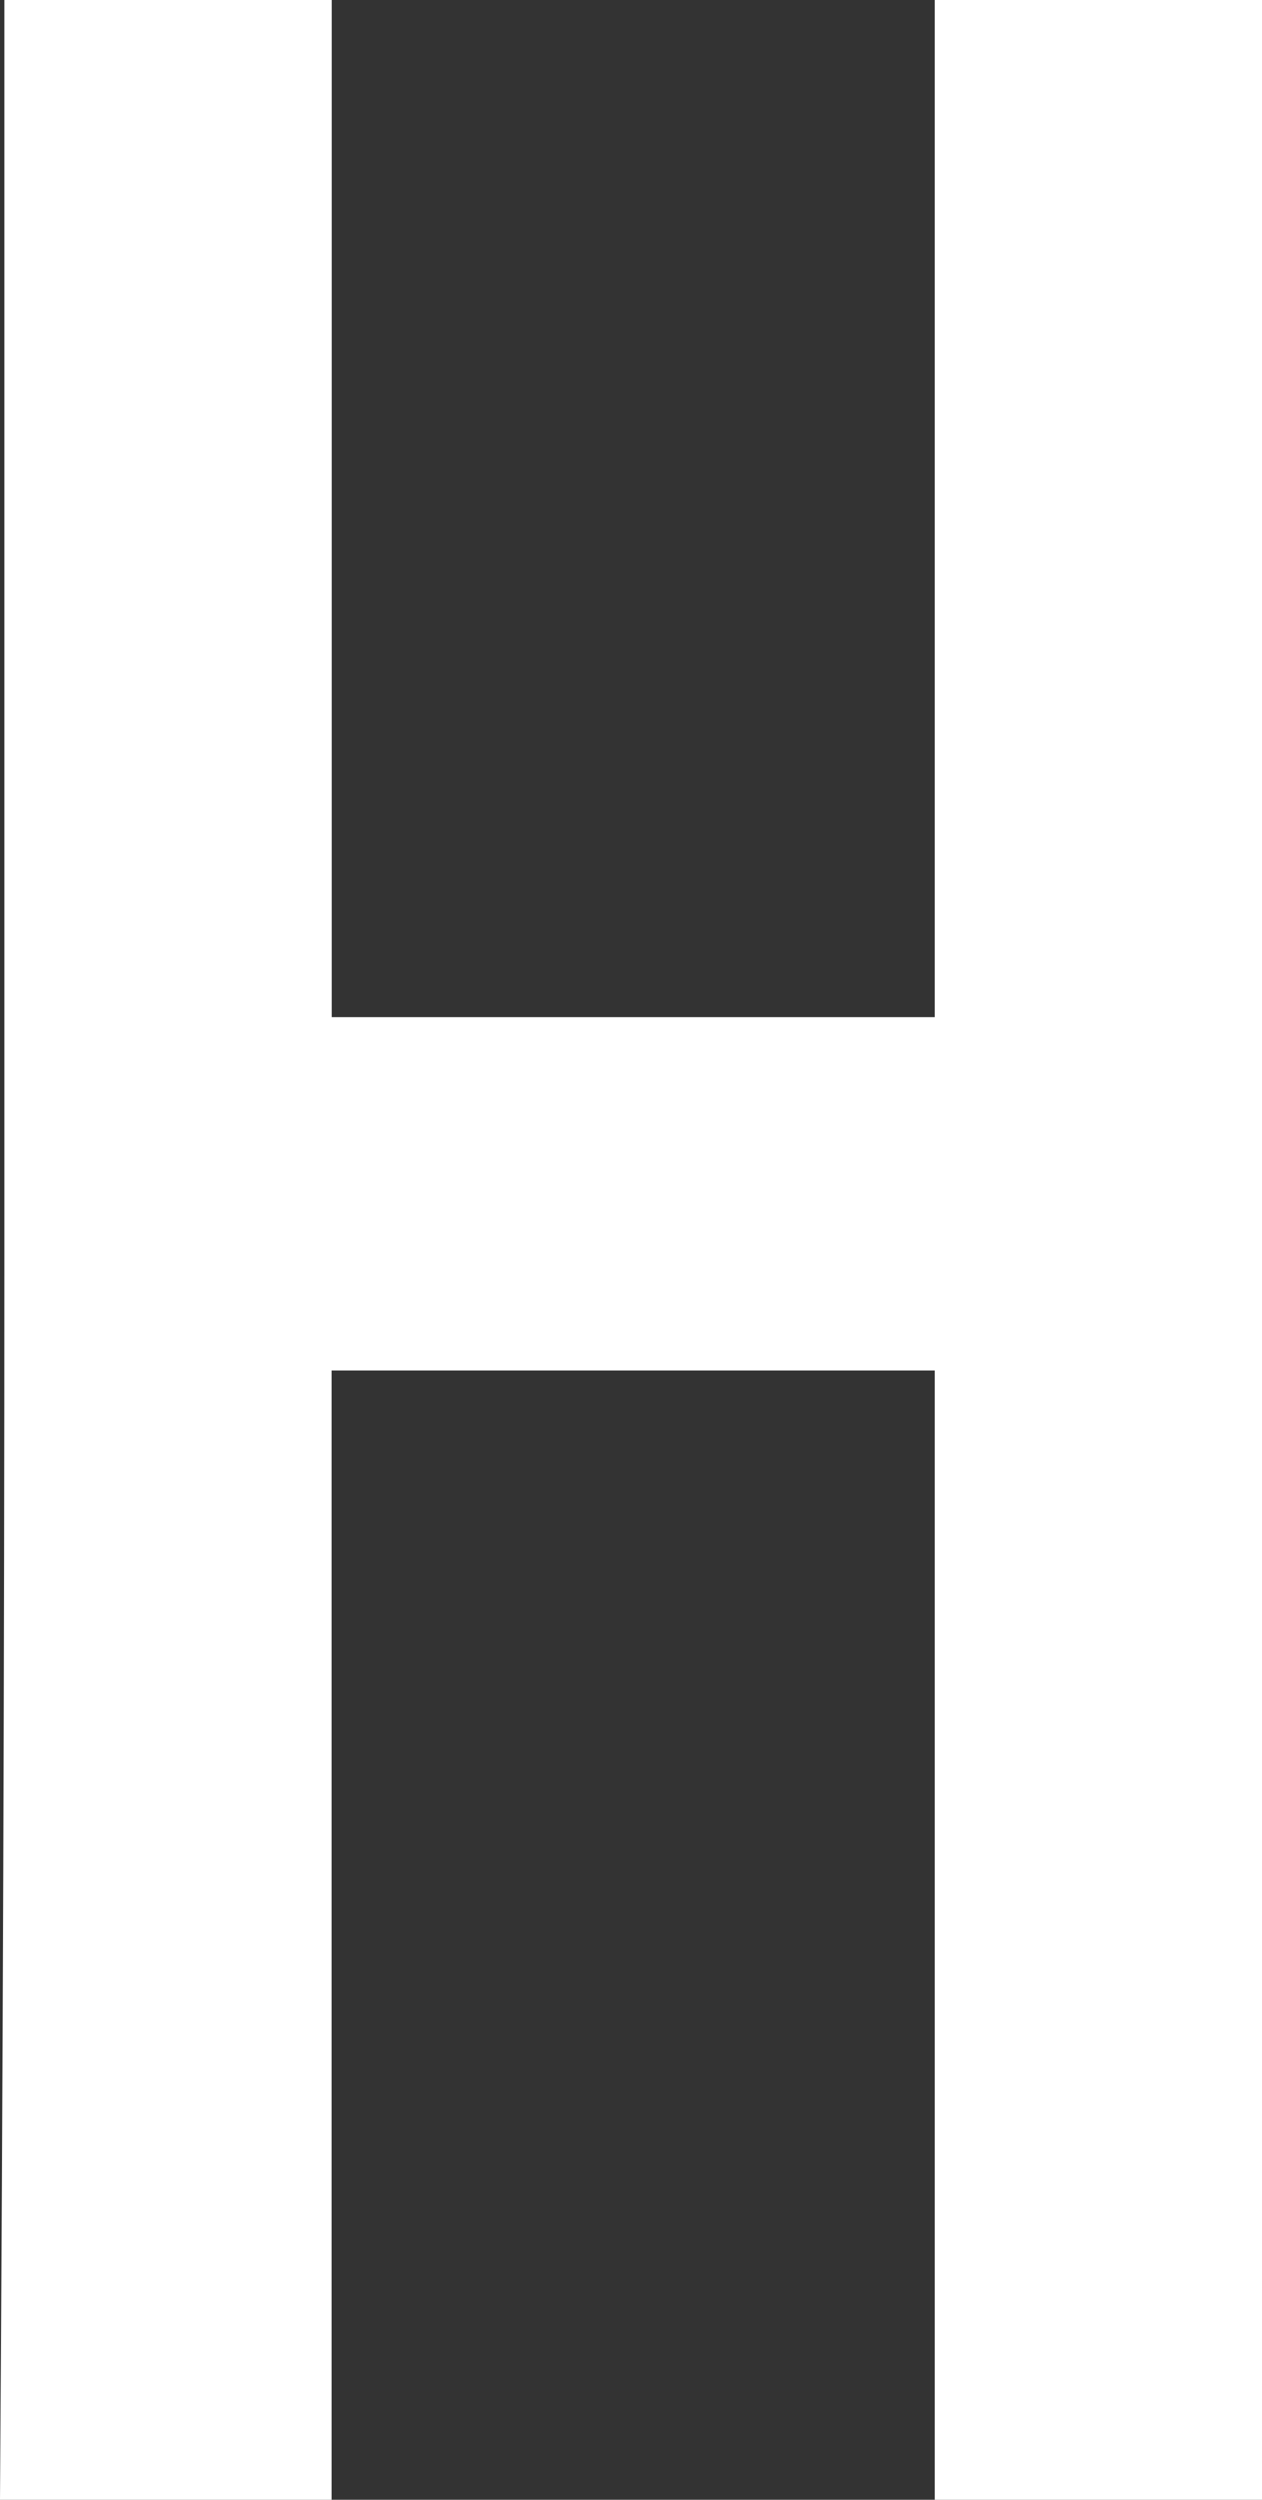
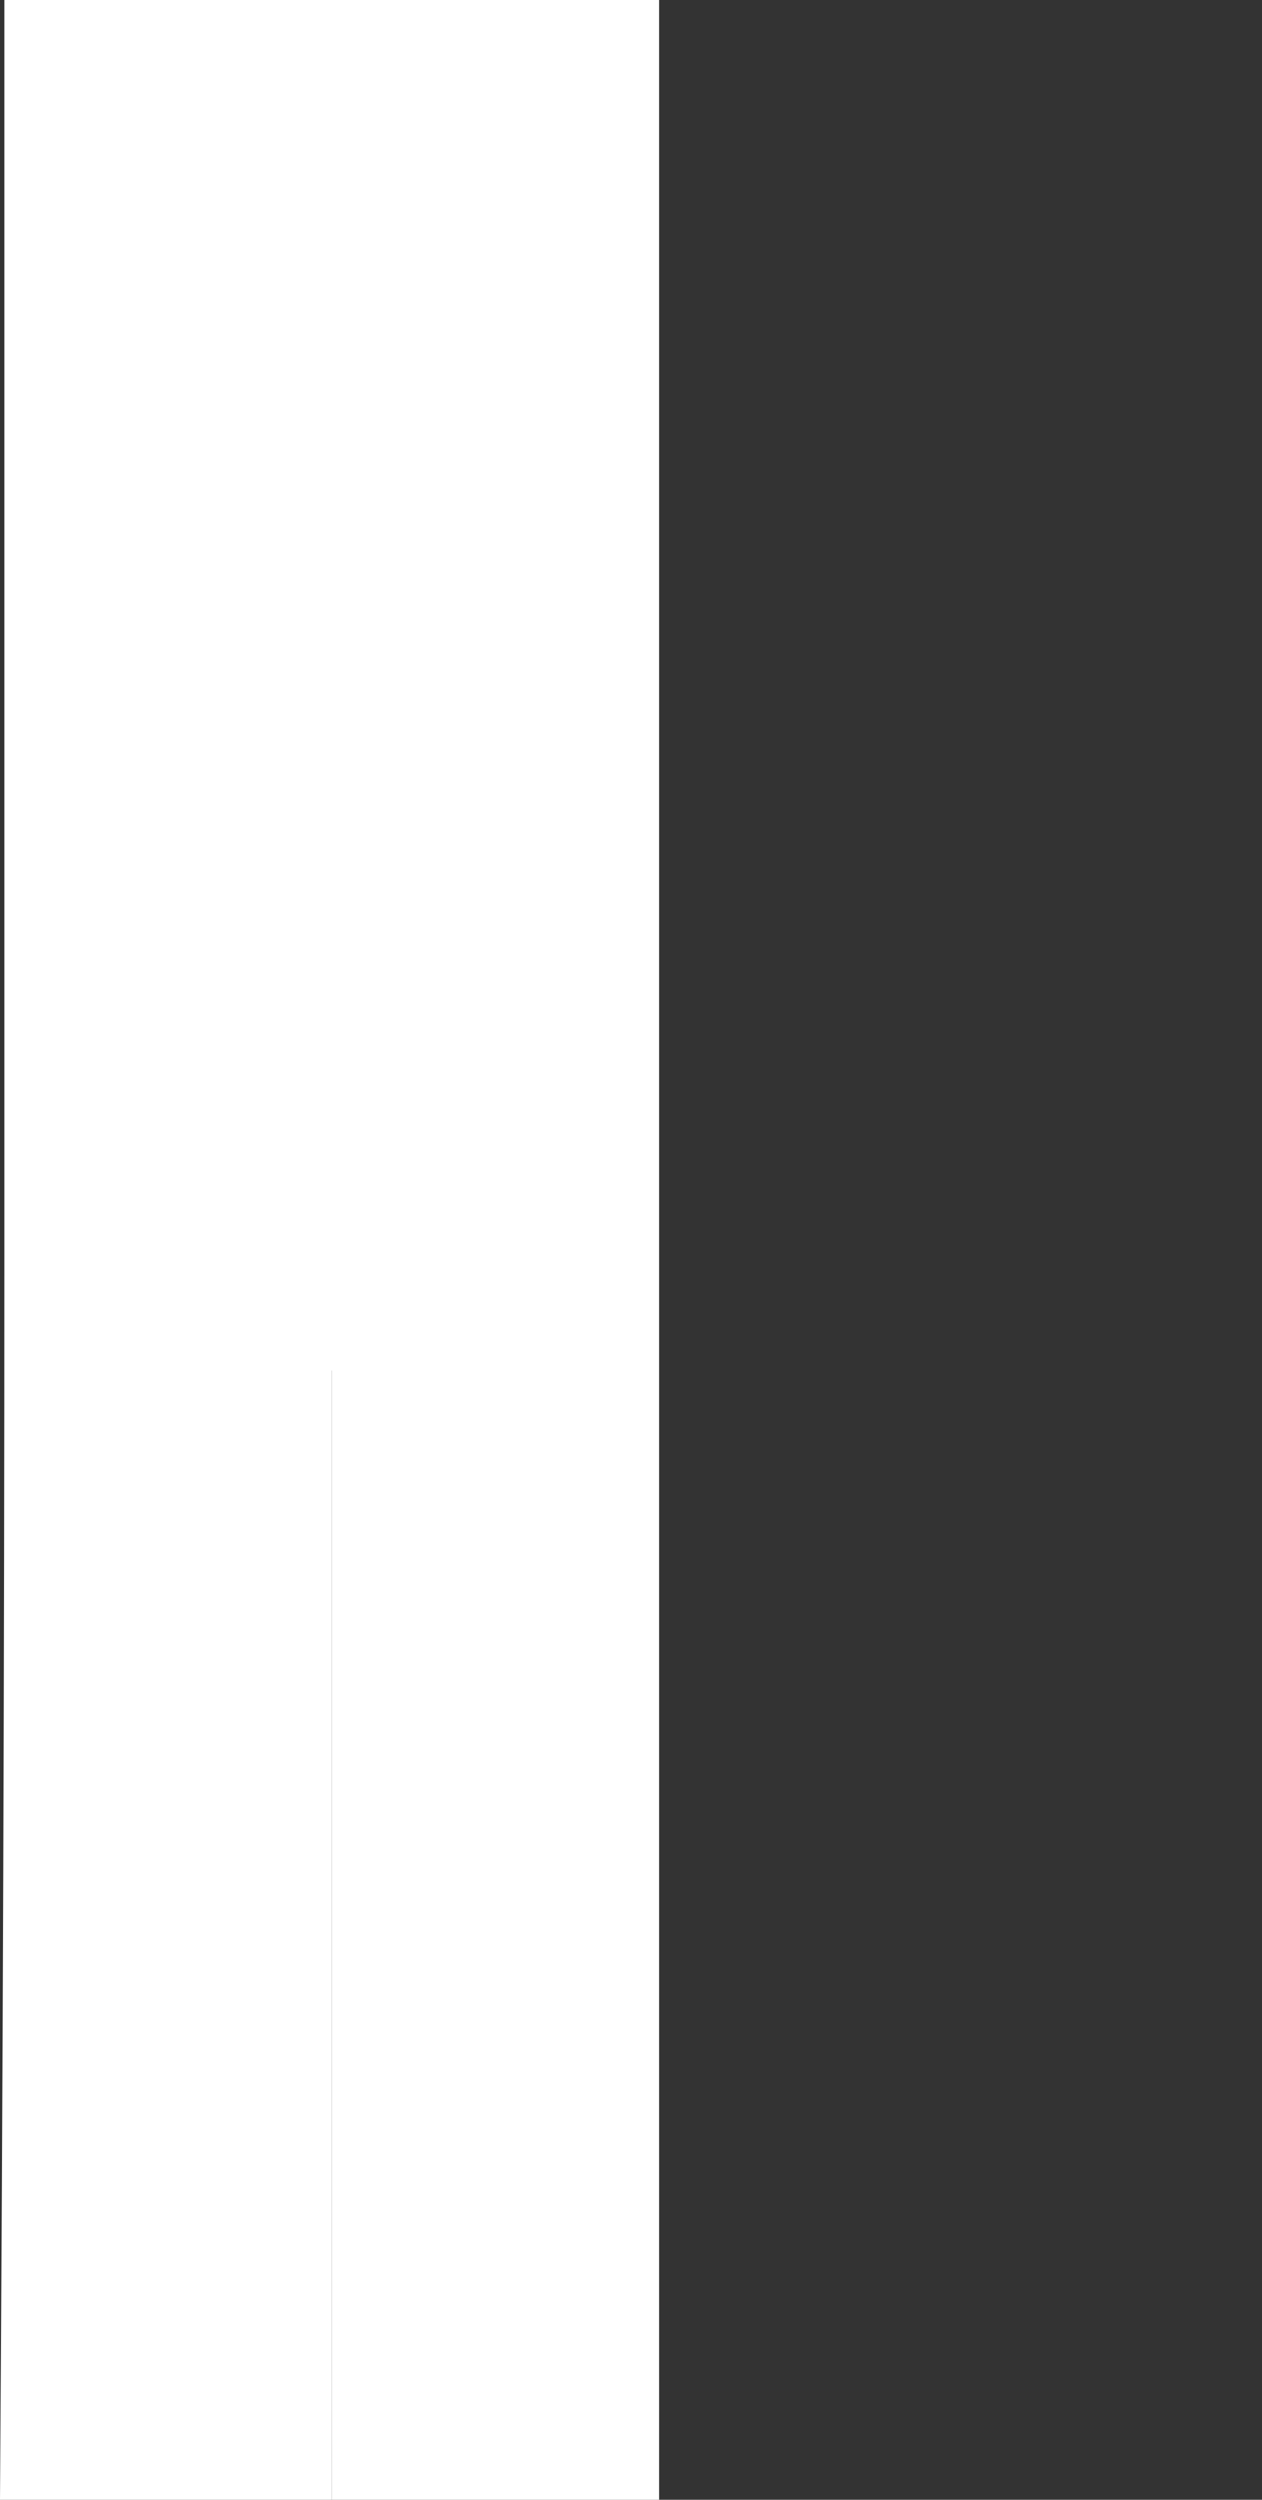
<svg xmlns="http://www.w3.org/2000/svg" id="Layer_2" viewBox="0 0 101.04 200">
  <rect x="0" y="0" width="101.04" height="200" fill="#333333" stroke="none" />
  <defs>
    <style>.cls-1{fill:#fff;}</style>
  </defs>
  <g id="Layer_1-2">
-     <path class="cls-1" d="M.35,0h26.21v81.38h48.28V0h26.21v200h-26.21v-90.35H26.55v90.35H0c.23-33.56.35-66.89.35-100V0Z" />
+     <path class="cls-1" d="M.35,0h26.21v81.38V0h26.21v200h-26.21v-90.35H26.55v90.35H0c.23-33.56.35-66.89.35-100V0Z" />
  </g>
</svg>